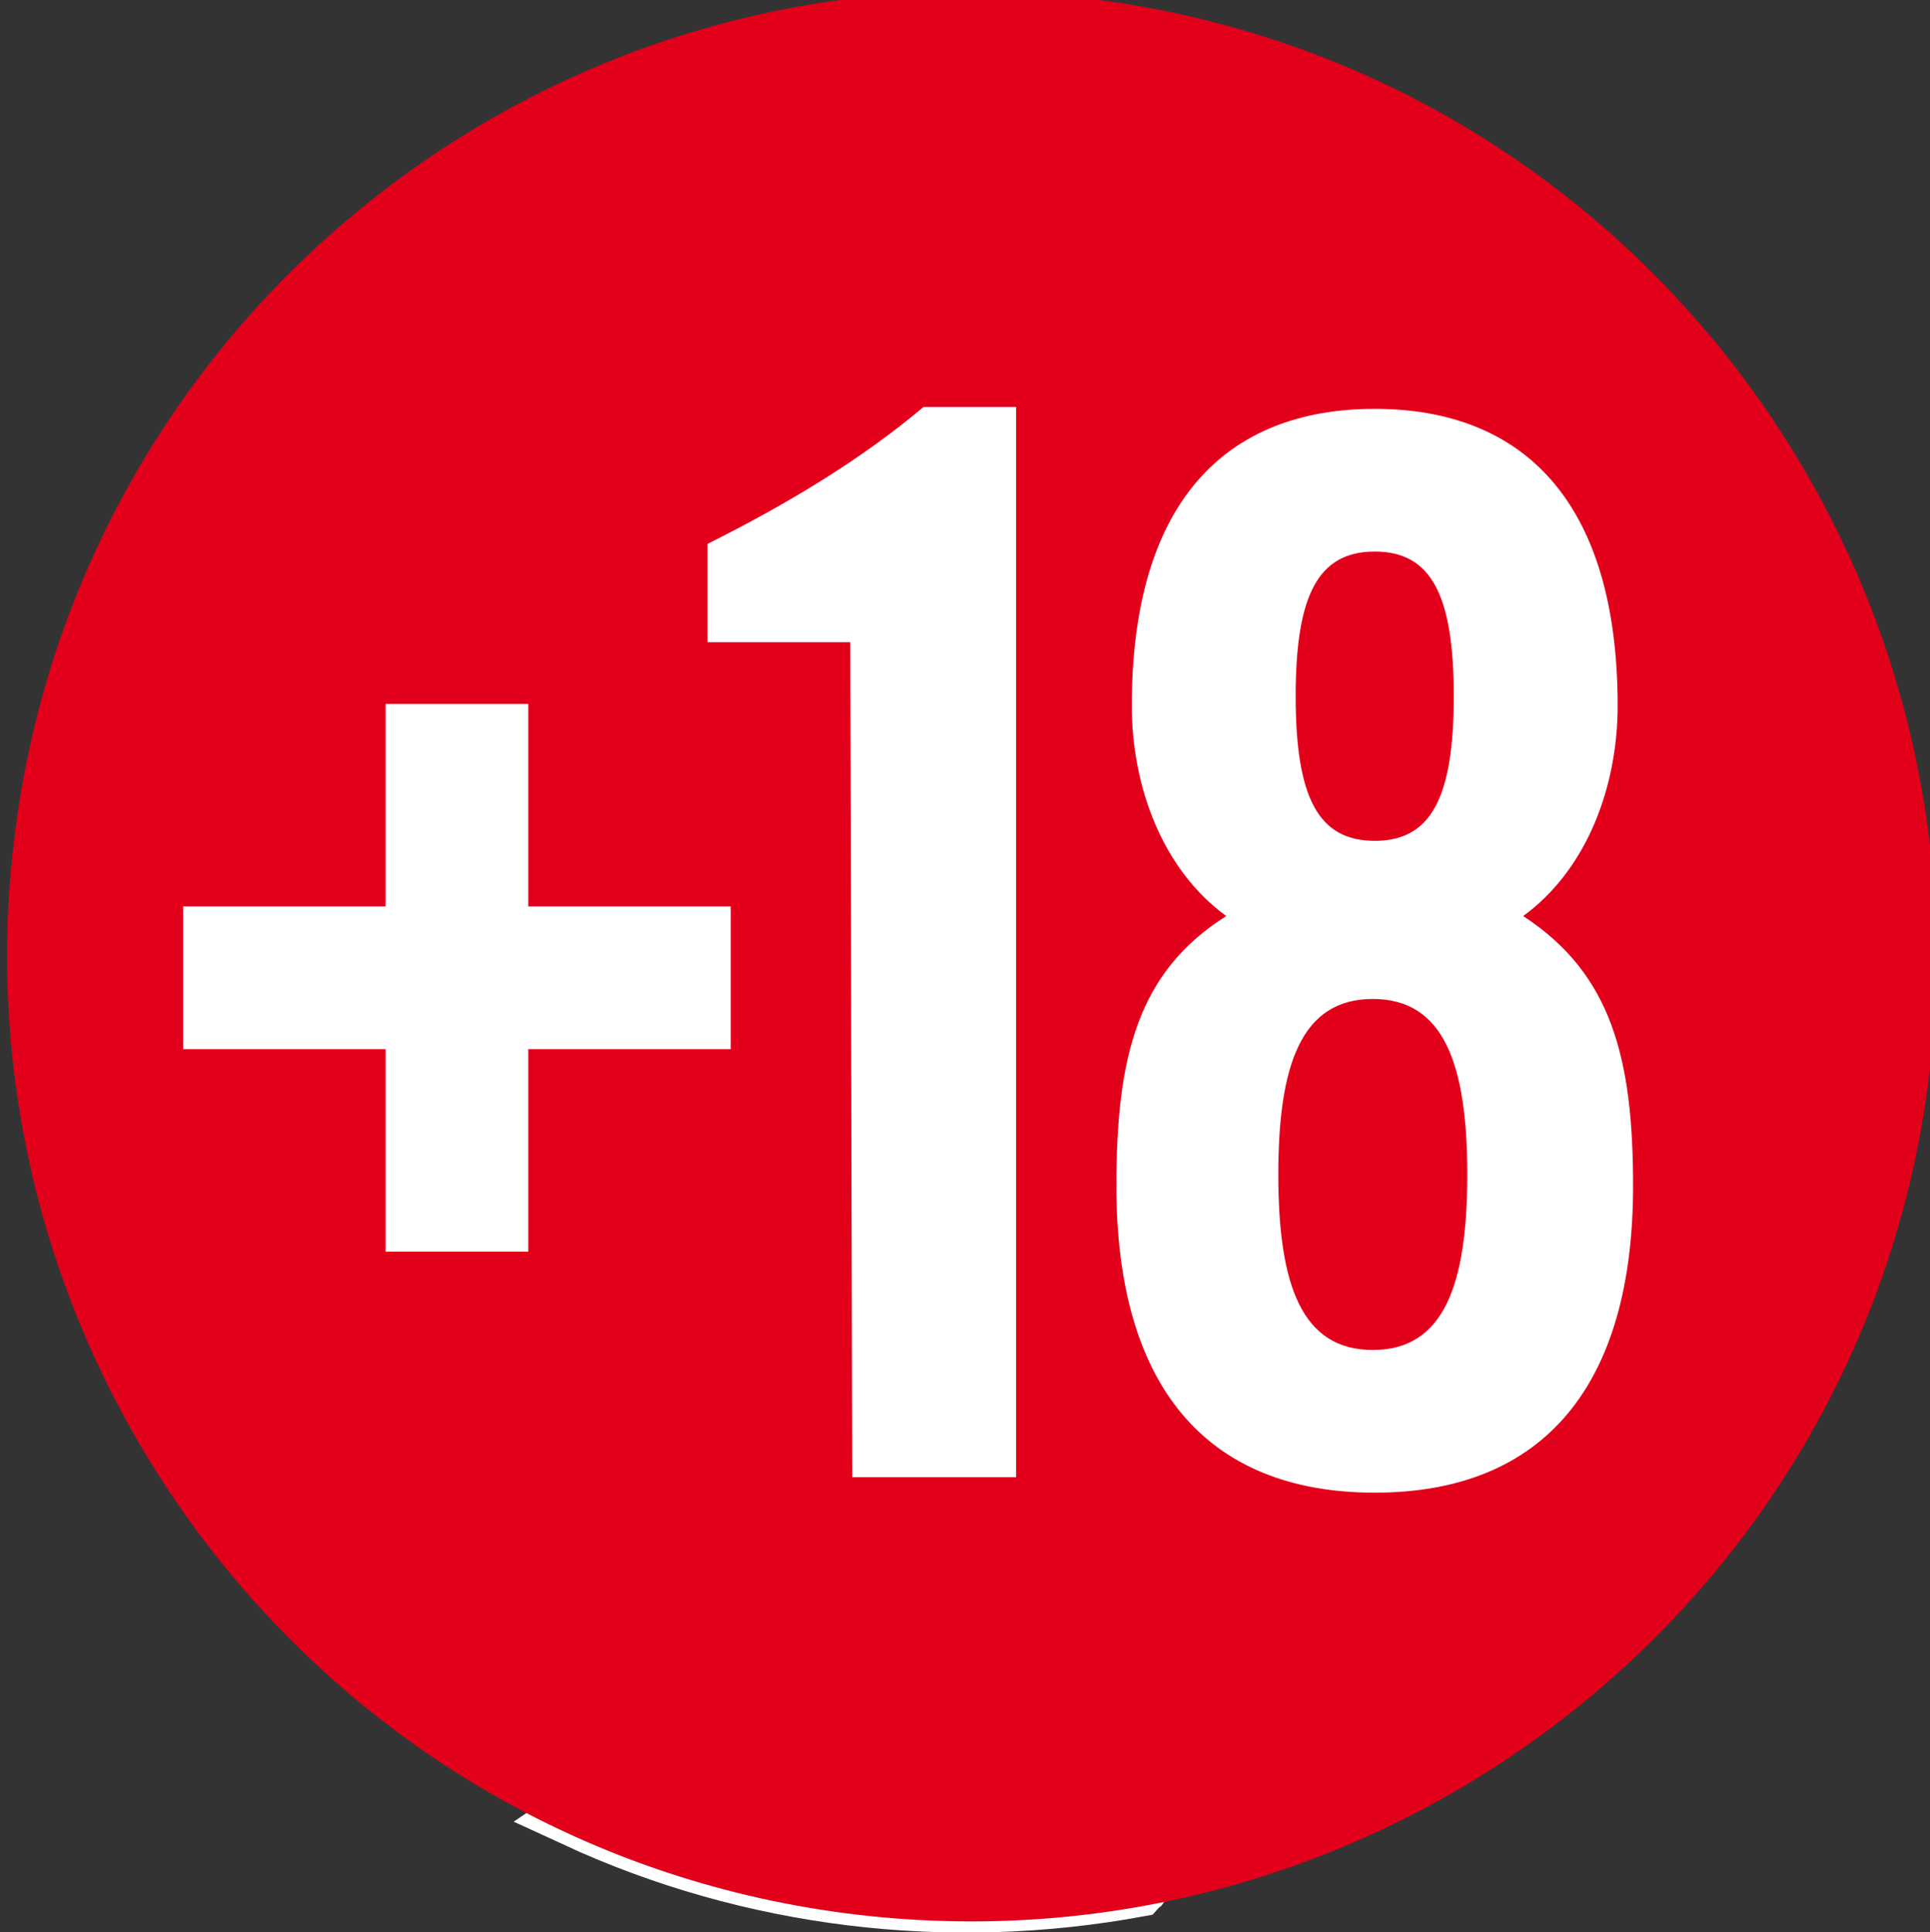
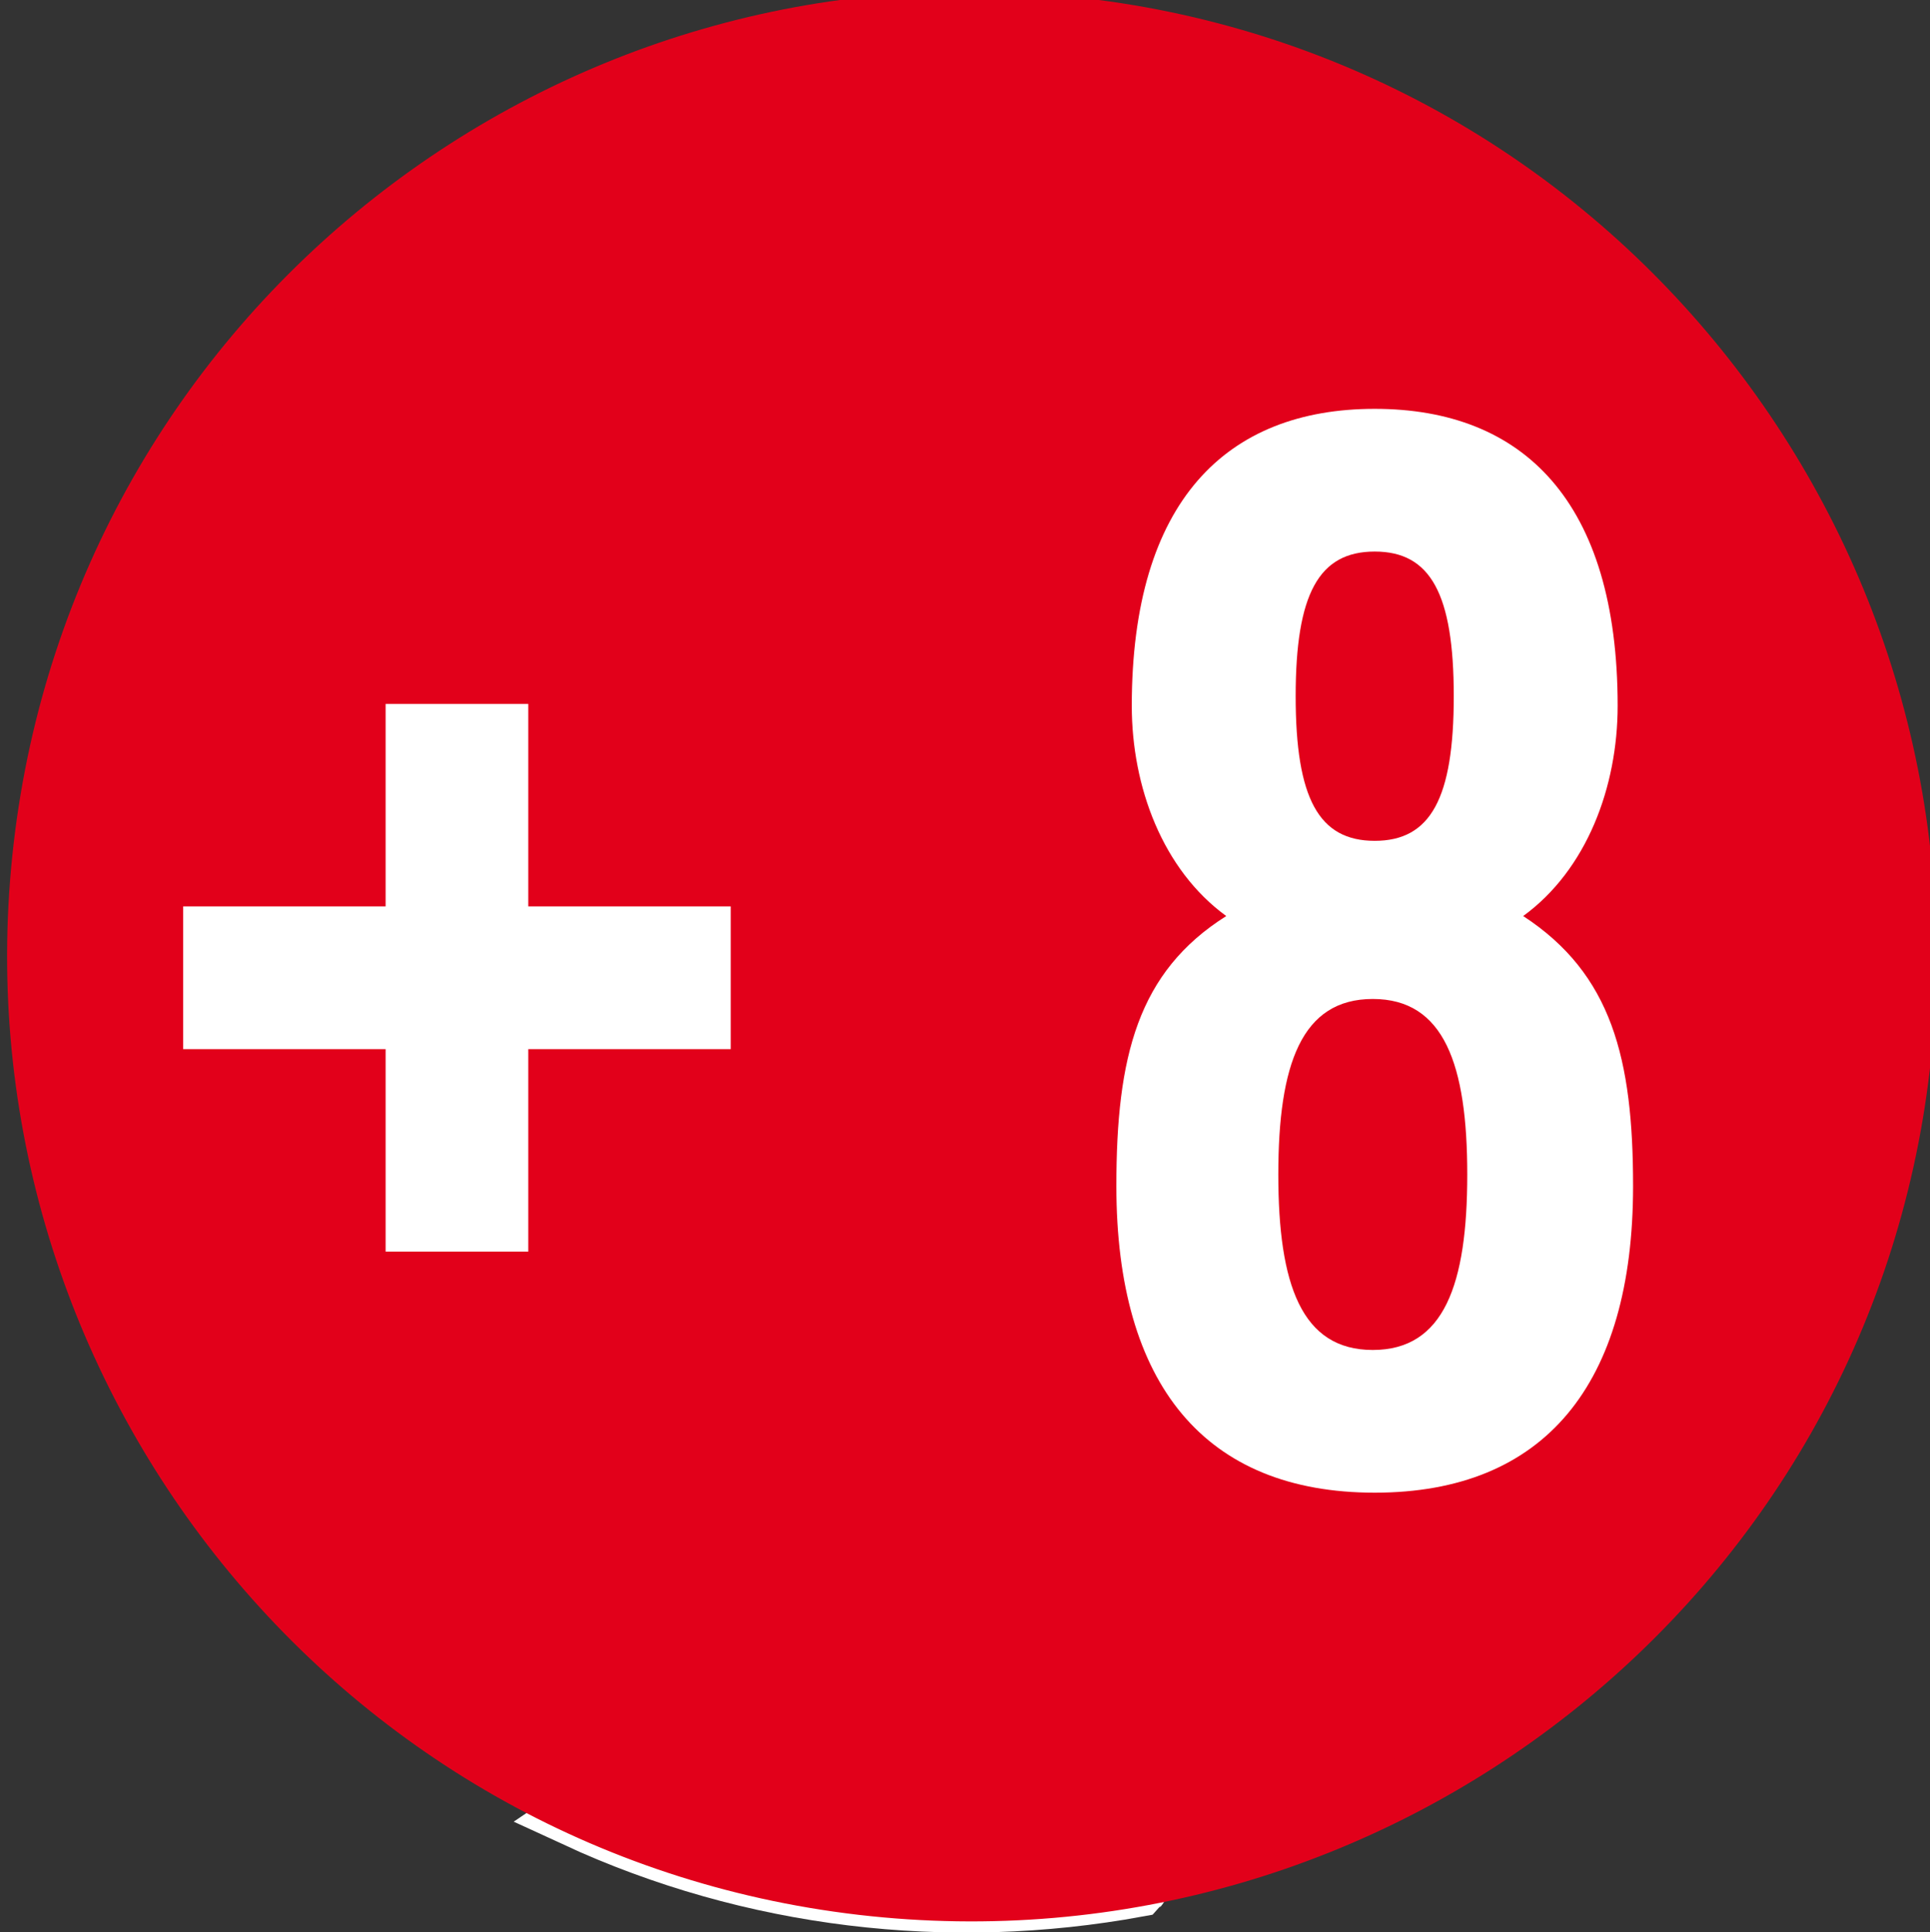
<svg xmlns="http://www.w3.org/2000/svg" version="1.1" id="Modo_de_aislamiento" x="0px" y="0px" viewBox="0 0 100.1 100.2" style="enable-background:new 0 0 100.1 100.2;" xml:space="preserve">
  <rect x="0" y="0" width="100.1" height="100.2" fill="#333333" stroke="none" />
  <style type="text/css">
	.st0{fill:#FFFFFF;stroke:#FFFFFF;stroke-width:3.2;}
	.st1{fill:#E2001A;stroke:#E2001A;stroke-width:3;}
	.st2{fill:#FFFFFF;}
</style>
  <title>autoexclusion</title>
  <path class="st0" d="M63.5,88.8c2.2-2.8,7.6-3.8,9.2-9.6s4.4-16.9,5.7-19.9S87.2,45.8,90,40.7s-3-5.8-4.6-3.7  c-1.2,1.5-5.7,8.5-8.3,12c-0.3,0.5-0.7,1-1.1,1.5c-0.3,0.4-4-1-3.9-1.7c0.1-0.3,0.5-2.3,0.6-2.5c1.8-6.7,4.7-17.8,6.2-23.4  s-6.8-5.9-8-1.5c-1.4,5.4-5.6,19.4-6.6,22.5c-0.1,0.2-0.4,1.4-0.4,1.5c-0.4,1.1-5,0-5-1c0-0.2,0-1.3,0-1.5c0-5.3,0-21.9,0-27.7  c0-5.5-8.7-4.9-8.7,0.1c0,4,0,22.3,0,24.6v3.9c0,1.1-4.7,1.5-5.1,0.4c-0.3-0.9,0,0.2-0.3-0.7c-2.8-8.2-6-15.8-7.4-20.2  c-2-6.4-9.8-4.3-7.8,1.9s4.4,14.4,6.7,22.3c2.4,8.2,4.5,11.7-2.8,14.9c-1.9-1.4,4,3.4-5.7-3.7S12.7,53.4,11,55.3s4.6,4.3,8.5,7.9  s8.5,9.4,13.1,14.1c2.4,2.5,3.6,4.6,5.3,6.2c-0.7,5.8-8,10.7-8,10.7c9.1,4.2,19.3,5.4,29.1,3.6C59.1,97.7,62.1,90.6,63.5,88.8z" />
  <g>
    <path class="st1" d="M2.2,43.9c-3.1,26.6,15.9,50.8,42.5,53.9s50.8-15.9,53.9-42.5S82.7,4.5,56.1,1.4C29.5-1.8,5.3,17.2,2.2,43.9z" />
    <g>
      <path class="st2" d="M20,36.5h7.4V47h10.5v7.4H27.4v10.5H20V54.4H9.5V47H20V36.5z" />
-       <path class="st2" d="M44.1,33.3h-7.4v-5.1c4.2-2.1,8-4.4,11.2-7.1h4.8v55.5h-8.5L44.1,33.3L44.1,33.3z" />
      <path class="st2" d="M63.6,47.5c-3.3-2.4-4.9-6.7-4.9-10.9c0-10.6,4.9-15.4,12.6-15.4S83.9,26,83.9,36.6c0,4.2-1.6,8.5-4.9,10.9    c4.6,3,5.7,7.4,5.7,14c0,10.3-4.6,15.9-13.4,15.9s-13.4-5.6-13.4-15.9C57.9,54.8,59,50.4,63.6,47.5z M76.1,60.9    c0-5.7-1.2-9.1-4.9-9.1s-4.9,3.4-4.9,9.1s1.2,9.1,4.9,9.1S76.1,66.6,76.1,60.9z M75.4,36.1c0-5.3-1.2-7.5-4.1-7.5    s-4.1,2.2-4.1,7.5s1.2,7.5,4.1,7.5C74.2,43.6,75.4,41.4,75.4,36.1z" />
    </g>
  </g>
</svg>